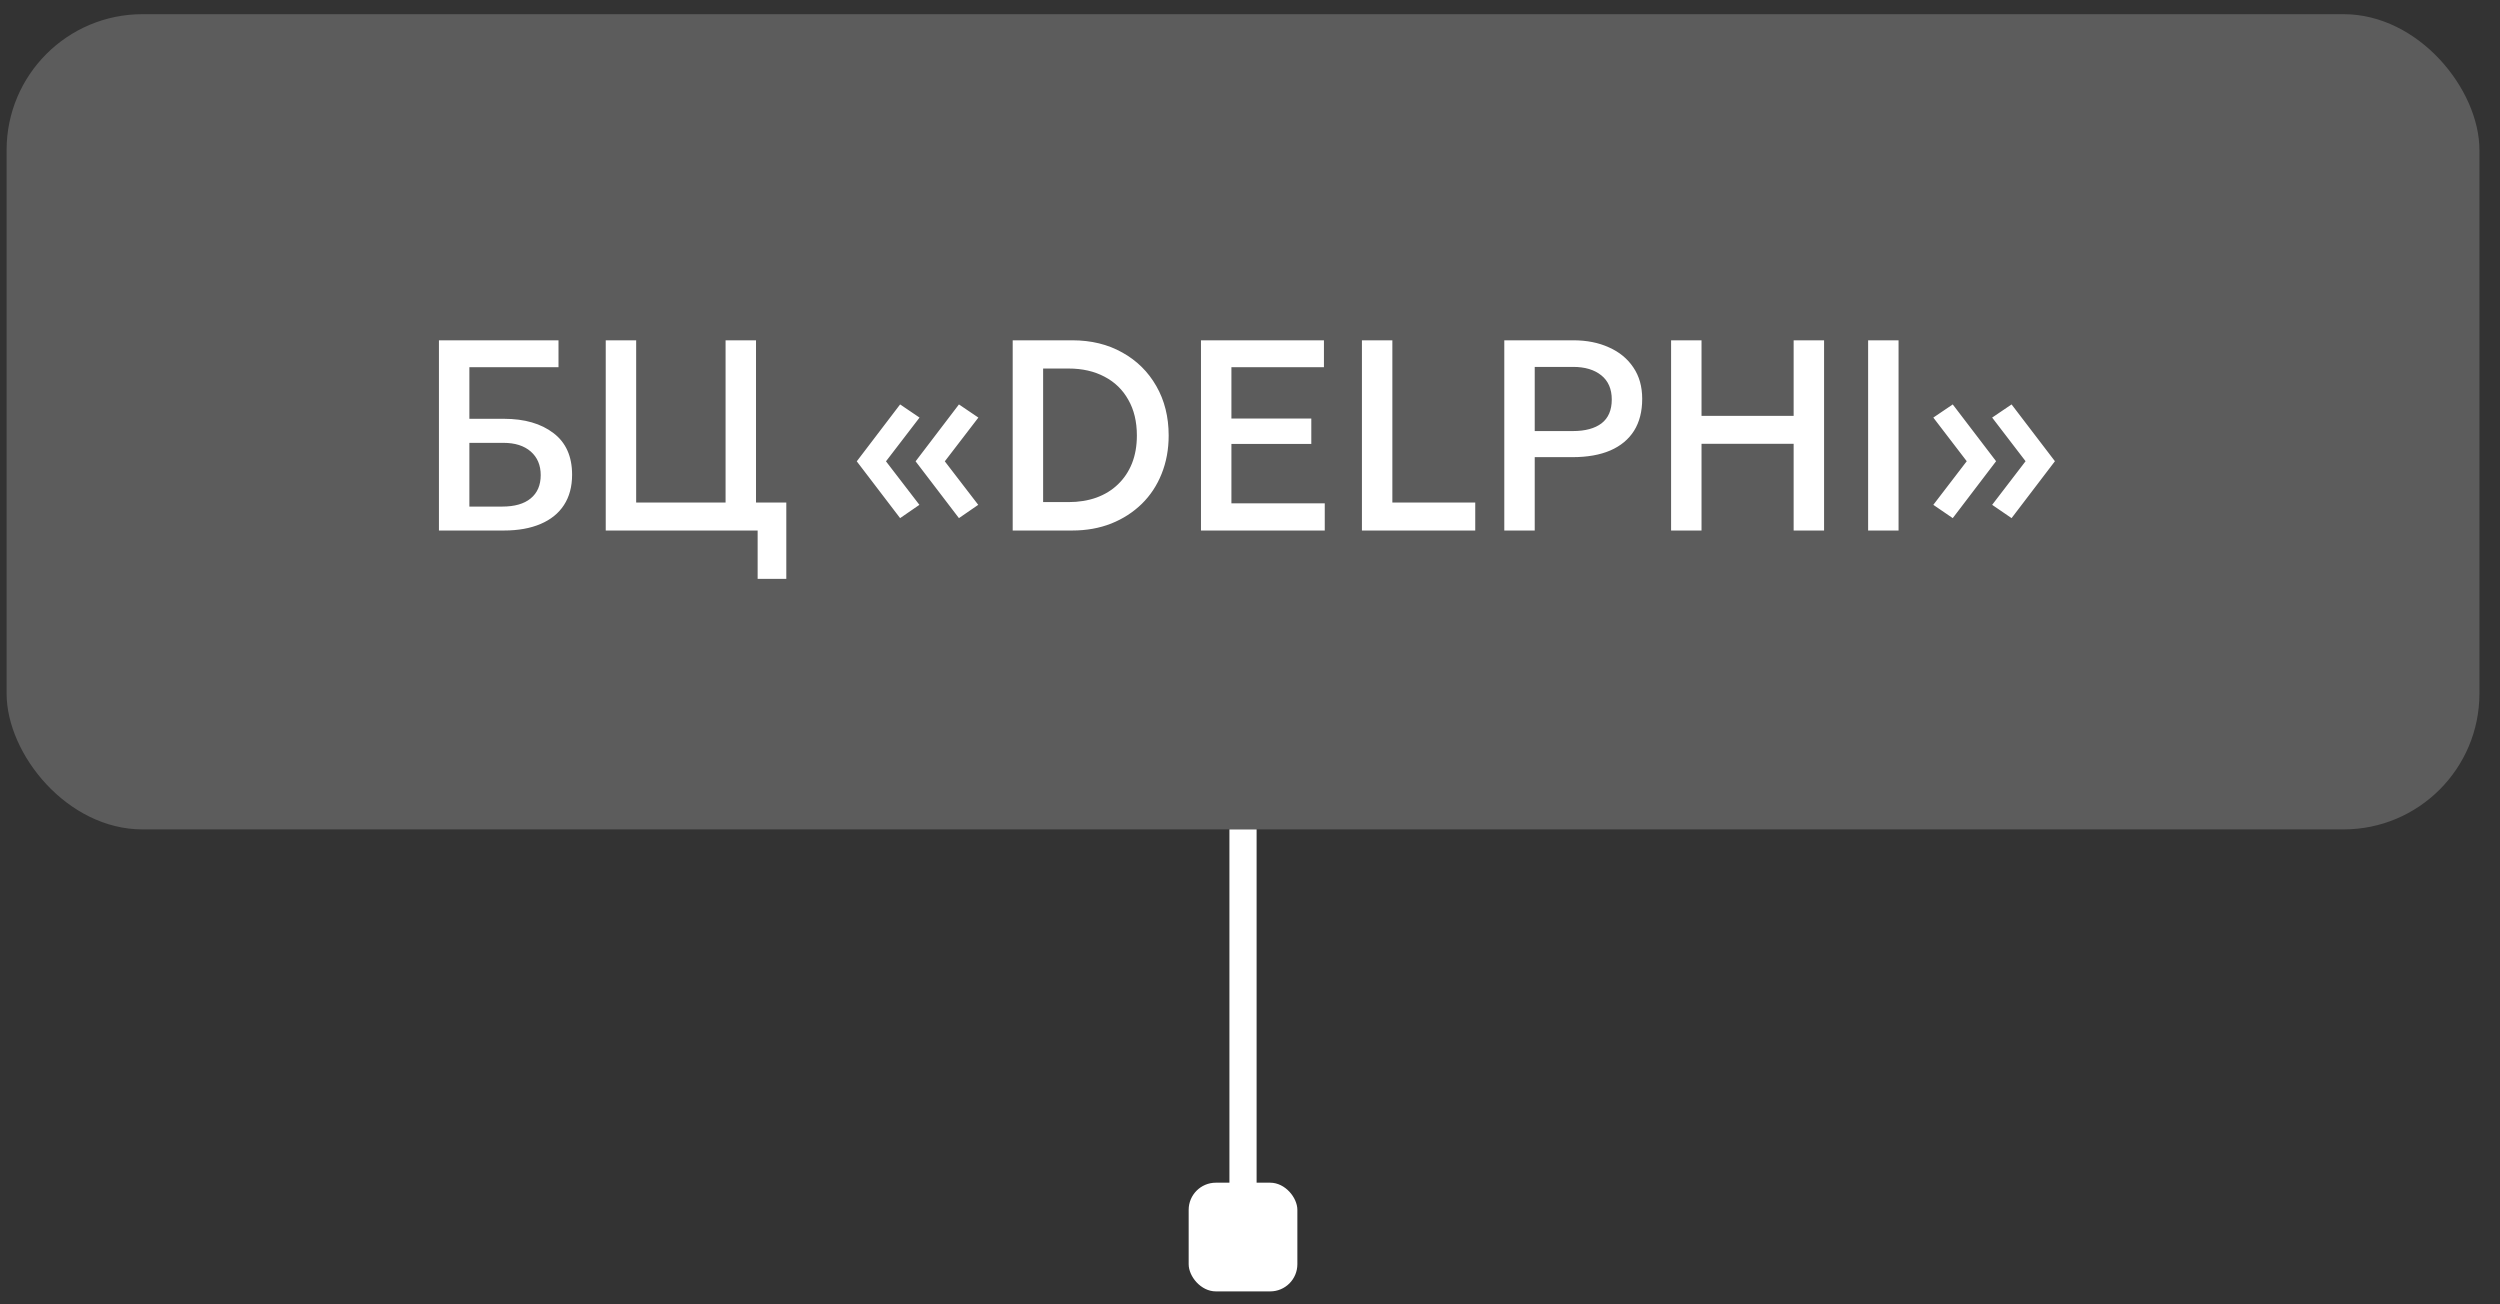
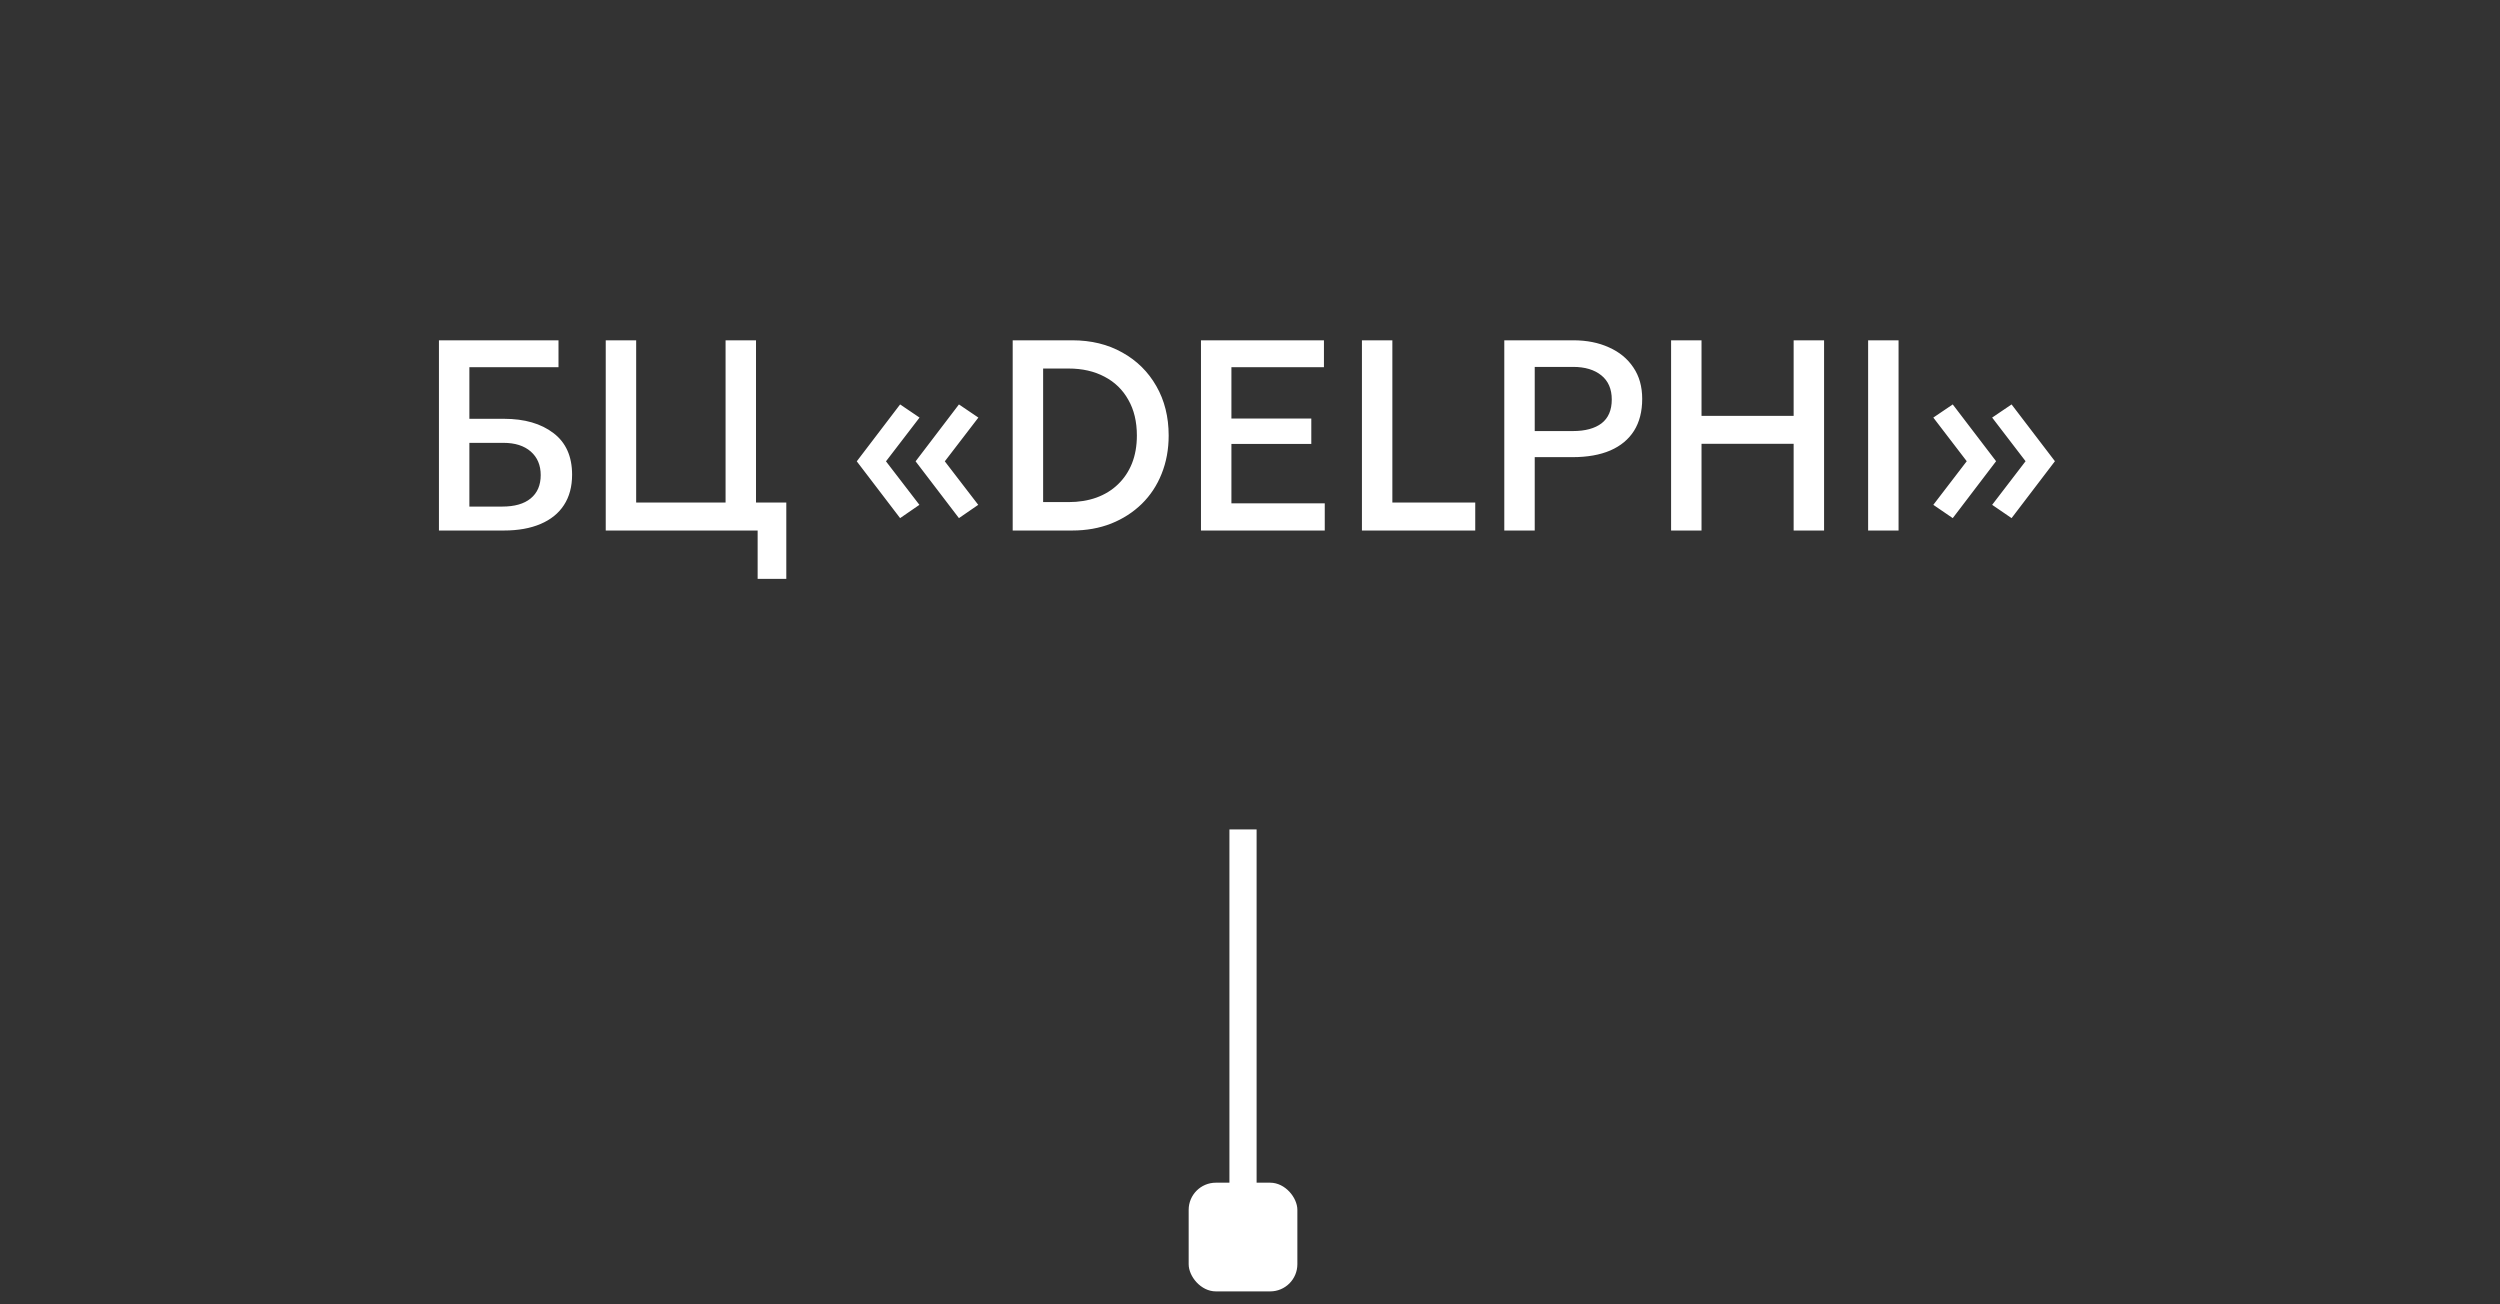
<svg xmlns="http://www.w3.org/2000/svg" width="92" height="48" viewBox="0 0 92 48" fill="none">
  <rect x="0" y="0" width="92" height="48" fill="#333333" stroke="none" />
  <path d="M45.743 30.523V44.523" stroke="white" />
  <rect x="43.743" y="43.523" width="4" height="4" rx="1" fill="white" />
-   <rect x="0.243" y="0.522" width="91" height="30" rx="5" fill="white" fill-opacity="0.2" />
  <path d="M16.153 19.523V12.523H20.553V13.512H17.273V15.412H18.548C19.304 15.412 19.911 15.588 20.368 15.938C20.824 16.284 21.053 16.794 21.053 17.468C21.053 17.907 20.953 18.281 20.753 18.587C20.556 18.891 20.269 19.122 19.893 19.282C19.519 19.442 19.069 19.523 18.543 19.523H16.153ZM17.273 18.642H18.483C18.936 18.642 19.284 18.543 19.528 18.343C19.774 18.142 19.898 17.856 19.898 17.483C19.898 17.119 19.776 16.831 19.533 16.617C19.289 16.404 18.954 16.297 18.528 16.297H17.273V18.642ZM22.291 19.523V12.523H23.411V18.492H26.701V12.523H27.821V19.523H22.291ZM27.881 21.302V19.523H27.191V18.492H28.936V21.302H27.881ZM35.289 19.067L33.694 16.977L35.289 14.883L36.004 15.367L34.769 16.977L35.999 18.578L35.289 19.067ZM33.124 19.067L31.529 16.977L33.124 14.883L33.839 15.367L32.604 16.977L33.834 18.578L33.124 19.067ZM37.267 19.523V12.523H39.457C40.153 12.523 40.768 12.672 41.302 12.973C41.835 13.269 42.252 13.681 42.552 14.207C42.855 14.734 43.007 15.341 43.007 16.027C43.007 16.538 42.92 17.008 42.747 17.438C42.577 17.864 42.333 18.233 42.017 18.543C41.7 18.852 41.325 19.094 40.892 19.267C40.458 19.438 39.98 19.523 39.457 19.523H37.267ZM38.387 18.477H39.322C39.698 18.477 40.04 18.422 40.347 18.312C40.657 18.199 40.922 18.036 41.142 17.823C41.365 17.609 41.537 17.352 41.657 17.052C41.777 16.749 41.837 16.407 41.837 16.027C41.837 15.518 41.732 15.079 41.522 14.713C41.315 14.342 41.023 14.059 40.647 13.863C40.27 13.662 39.828 13.562 39.322 13.562H38.387V18.477ZM44.196 19.523V12.523H48.721V13.512H45.316V15.402H48.256V16.337H45.316V18.523H48.751V19.523H44.196ZM50.119 19.523V12.523H51.239V18.492H54.289V19.523H50.119ZM55.358 19.523V12.523H57.893C58.39 12.523 58.828 12.609 59.208 12.783C59.592 12.953 59.892 13.199 60.108 13.523C60.325 13.842 60.433 14.227 60.433 14.678C60.433 15.141 60.333 15.533 60.133 15.852C59.933 16.169 59.642 16.411 59.258 16.578C58.878 16.741 58.415 16.823 57.868 16.823H56.478V19.523H55.358ZM56.478 15.863H57.883C58.337 15.863 58.688 15.768 58.938 15.578C59.188 15.384 59.313 15.092 59.313 14.703C59.313 14.316 59.185 14.019 58.928 13.812C58.672 13.606 58.327 13.502 57.893 13.502H56.478V15.863ZM61.496 19.523V12.523H62.616V15.303H66.006V12.523H67.126V19.523H66.006V16.332H62.616V19.523H61.496ZM68.747 19.523V12.523H69.867V19.523H68.747ZM74.026 19.067L73.311 18.578L74.541 16.973L73.311 15.367L74.026 14.883L75.621 16.973L74.026 19.067ZM71.861 19.067L71.146 18.578L72.376 16.973L71.146 15.367L71.861 14.883L73.456 16.973L71.861 19.067Z" fill="white" />
</svg>